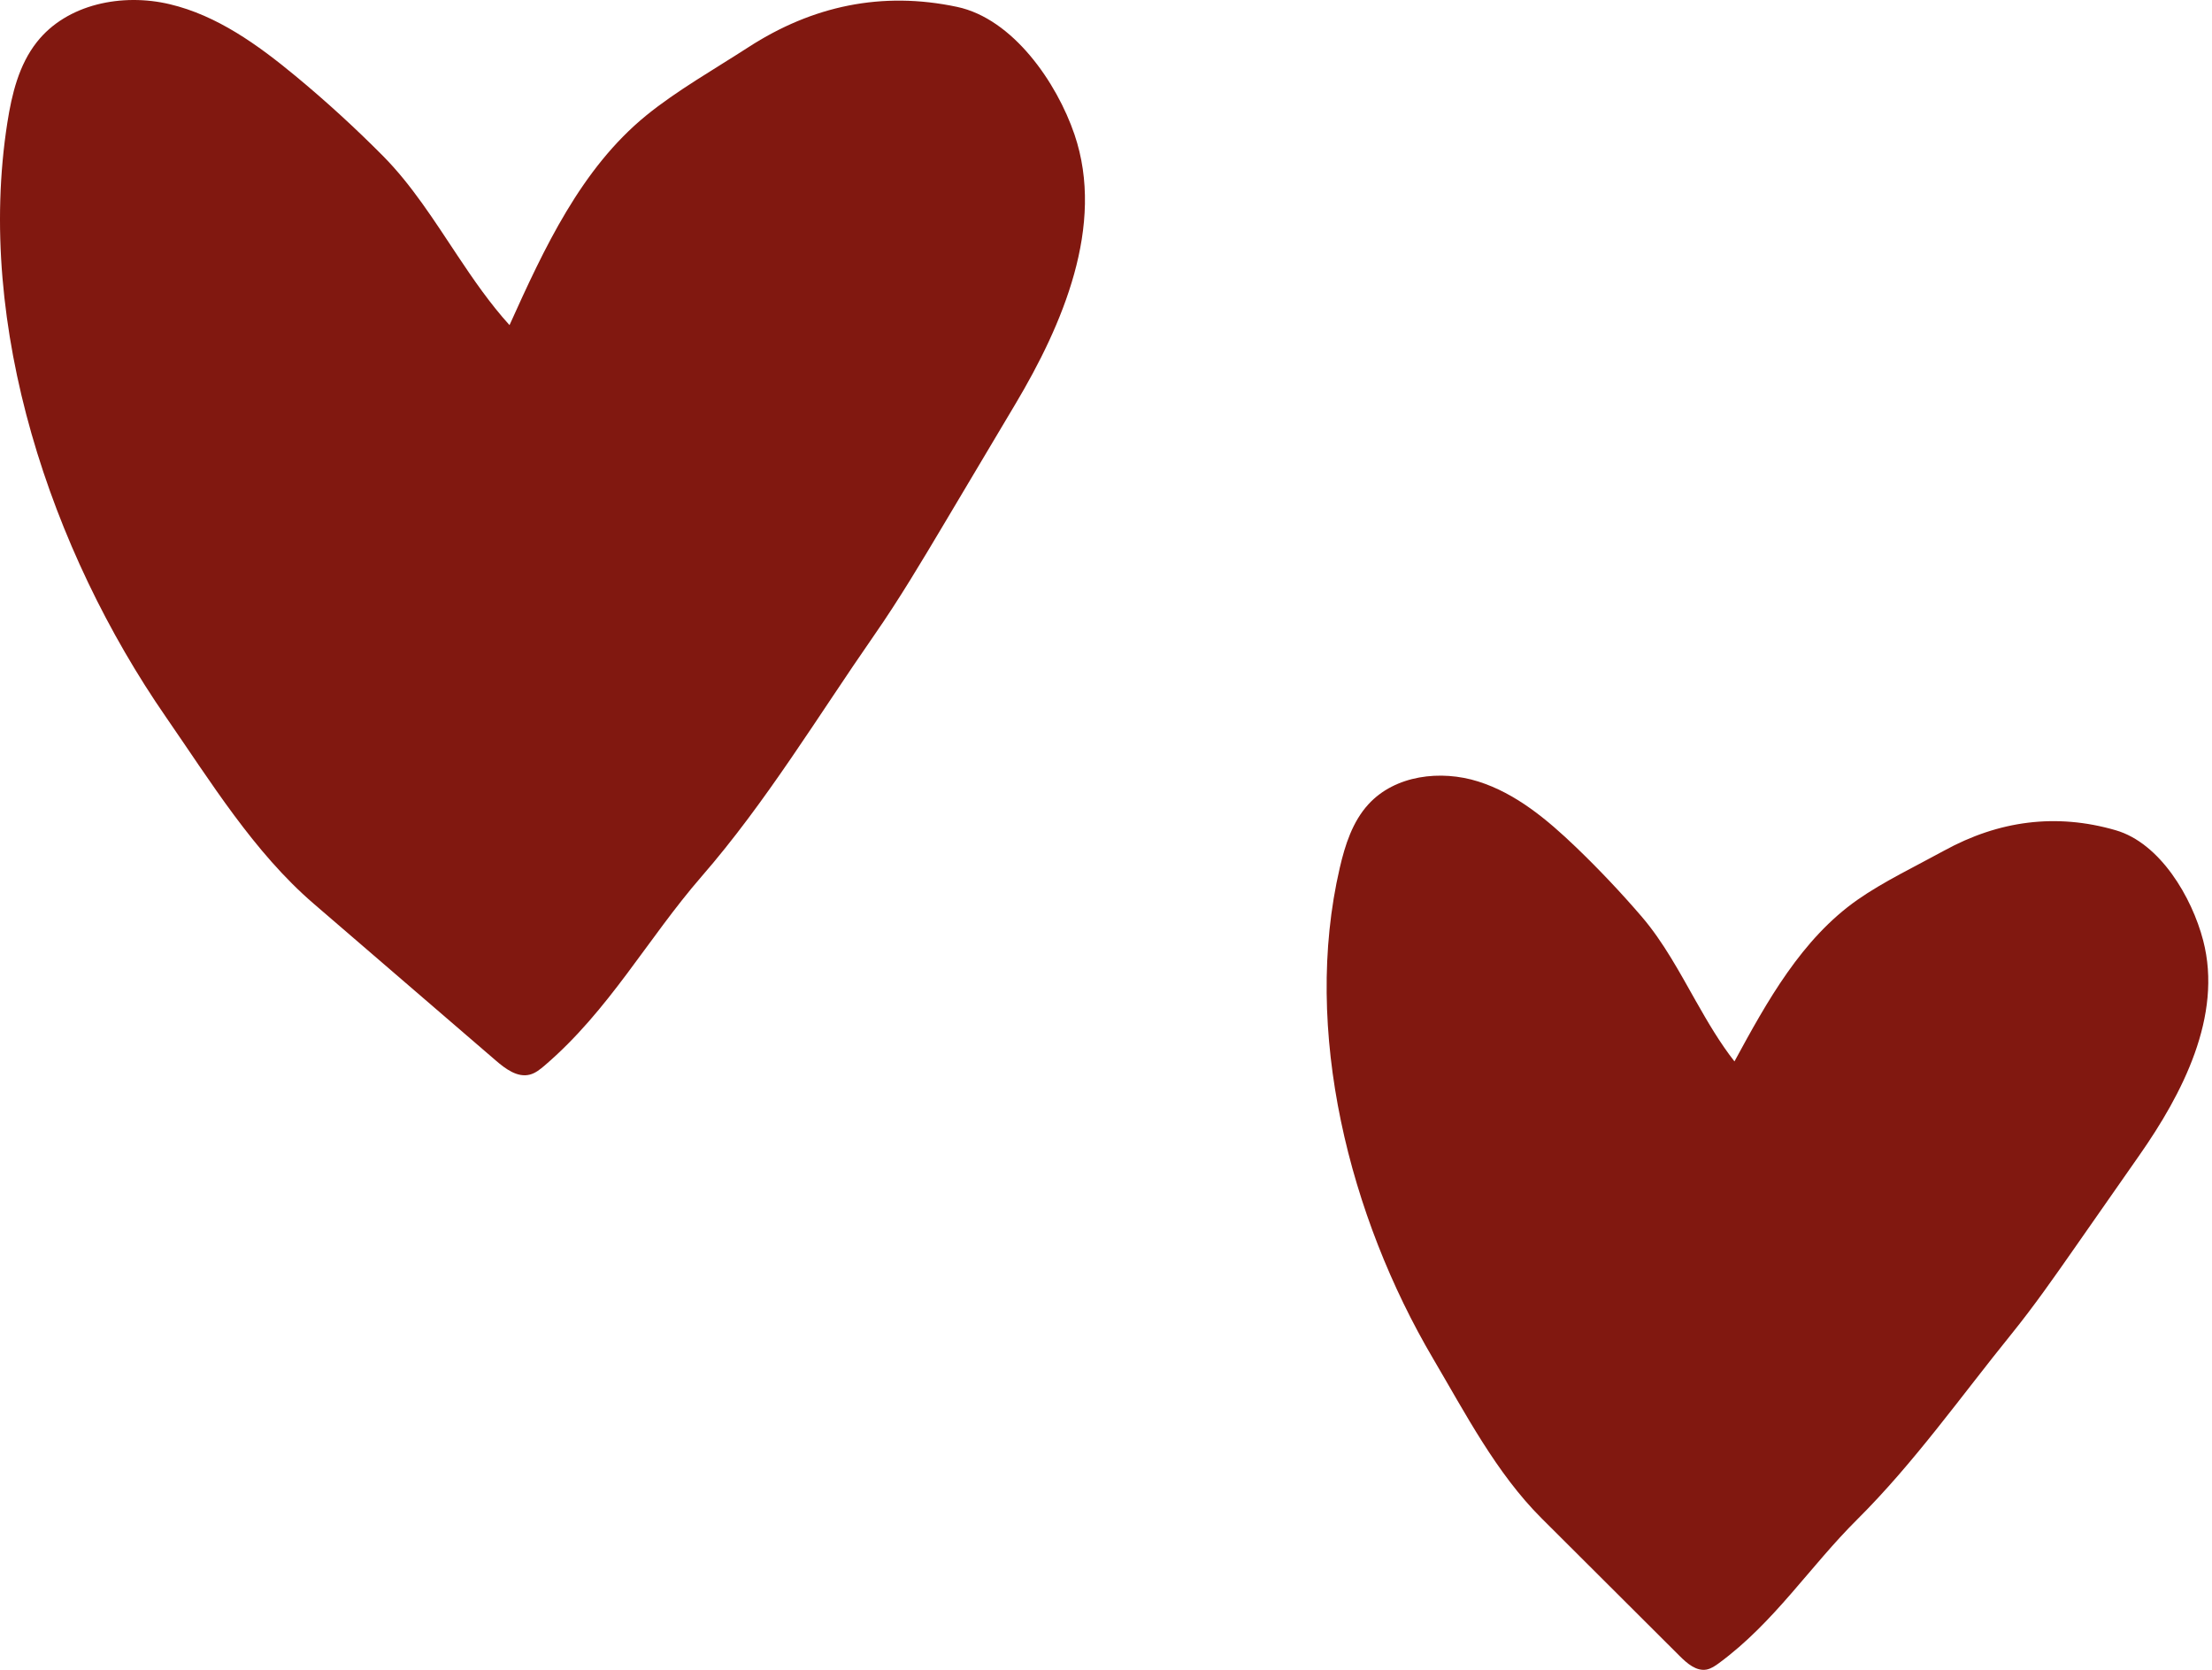
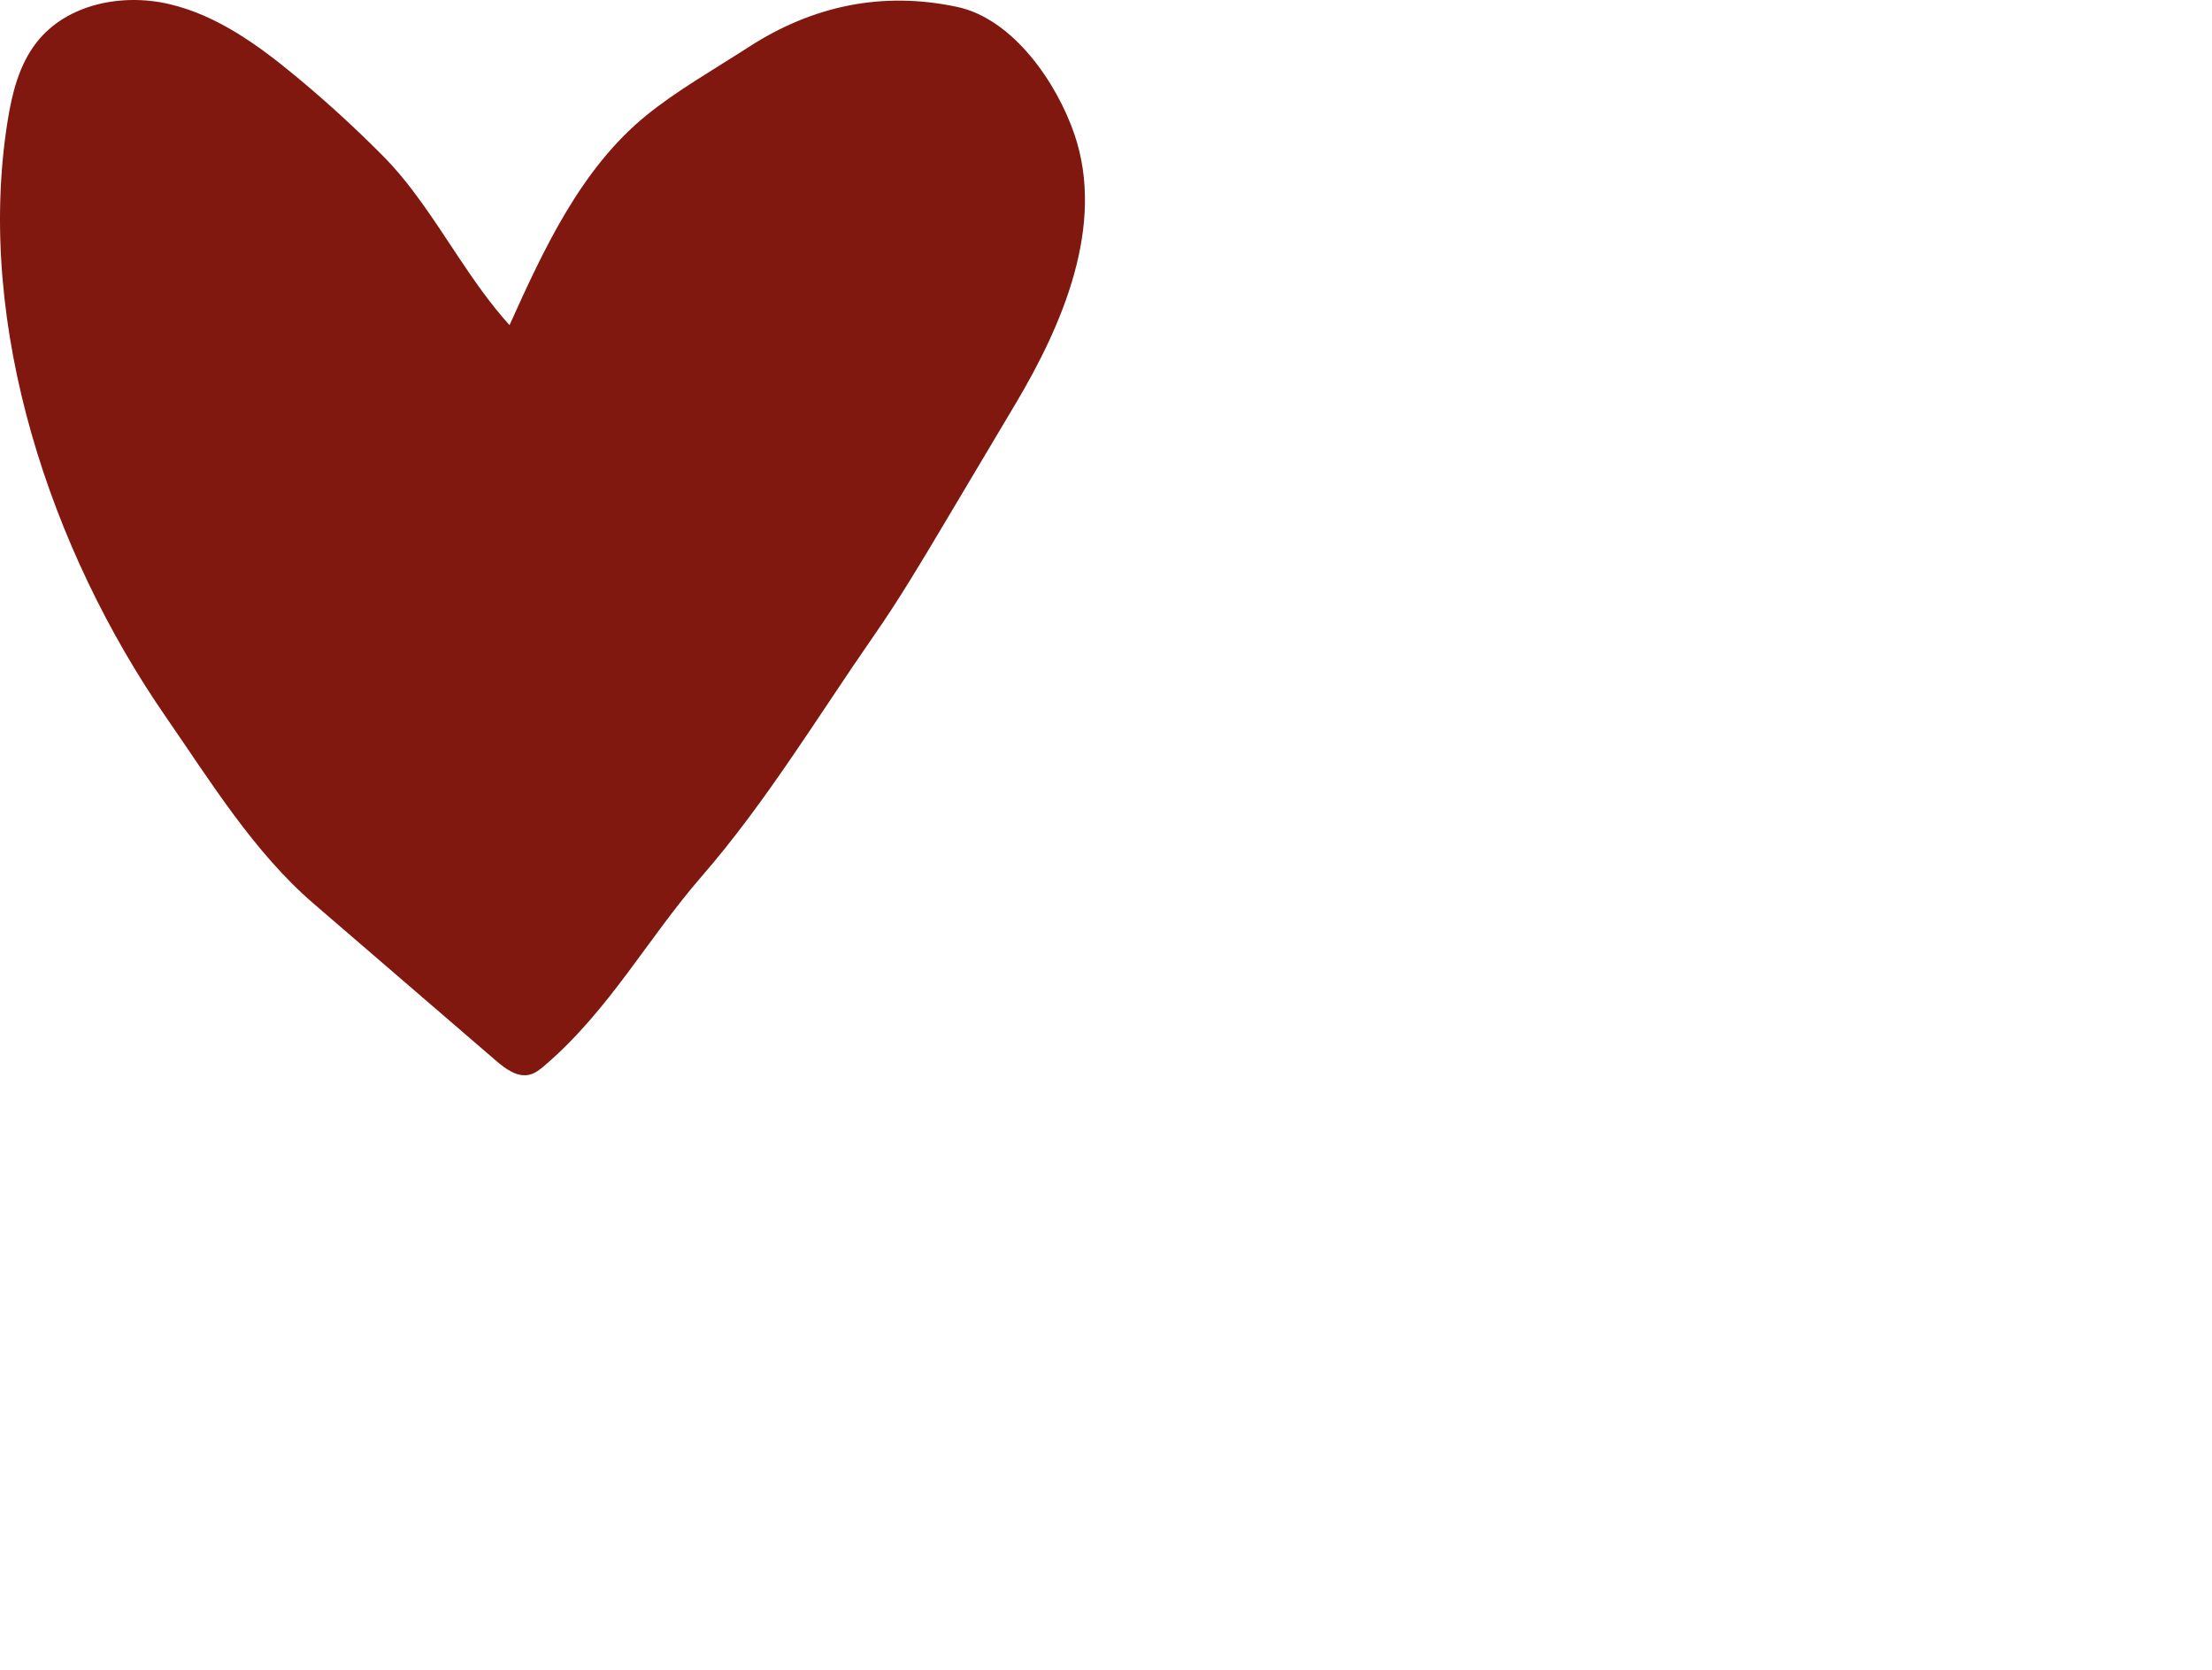
<svg xmlns="http://www.w3.org/2000/svg" width="53" height="40" viewBox="0 0 53 40" fill="none">
  <path d="M10.956 6.114C11.344 6.697 11.742 7.274 12.208 7.788C13.039 5.948 13.921 4.039 15.486 2.764C16.209 2.175 17.133 1.648 17.929 1.133C19.468 0.136 21.137 -0.216 22.932 0.165C24.27 0.449 25.32 1.975 25.744 3.219C26.49 5.407 25.449 7.797 24.334 9.67C23.763 10.629 23.193 11.587 22.622 12.546C22.084 13.449 21.546 14.354 20.945 15.218C19.596 17.158 18.358 19.216 16.81 20.996C15.51 22.493 14.598 24.198 13.05 25.524C12.943 25.615 12.831 25.707 12.695 25.742C12.399 25.819 12.112 25.605 11.88 25.405C10.425 24.152 8.97 22.899 7.514 21.646C6.081 20.412 5.048 18.726 3.977 17.178C1.215 13.187 -0.587 7.811 0.176 2.939C0.283 2.254 0.453 1.552 0.883 1.008C1.604 0.092 2.933 -0.169 4.068 0.101C5.203 0.37 6.18 1.076 7.079 1.819C7.808 2.422 8.507 3.061 9.173 3.732C9.863 4.427 10.399 5.277 10.957 6.115L10.956 6.114Z" fill="#811810" />
-   <path d="M40.643 23.997C40.923 24.492 41.211 24.983 41.558 25.426C42.34 23.986 43.166 22.492 44.509 21.552C45.13 21.118 45.909 20.746 46.583 20.376C47.889 19.66 49.261 19.473 50.692 19.888C51.759 20.197 52.519 21.495 52.788 22.527C53.263 24.344 52.279 26.217 51.264 27.668C50.746 28.41 50.227 29.153 49.708 29.895C49.219 30.595 48.729 31.296 48.192 31.96C46.985 33.451 45.861 35.044 44.502 36.395C43.36 37.529 42.521 38.856 41.189 39.838C41.097 39.905 41 39.973 40.889 39.994C40.644 40.038 40.425 39.848 40.249 39.673C39.144 38.572 38.04 37.471 36.936 36.37C35.849 35.286 35.112 33.859 34.336 32.543C32.336 29.148 31.196 24.689 32.101 20.789C32.228 20.24 32.407 19.682 32.787 19.267C33.426 18.568 34.518 18.436 35.42 18.721C36.323 19.006 37.073 19.635 37.757 20.29C38.311 20.822 38.839 21.38 39.34 21.963C39.857 22.567 40.241 23.287 40.643 23.998L40.643 23.997Z" fill="#811810" />
</svg>